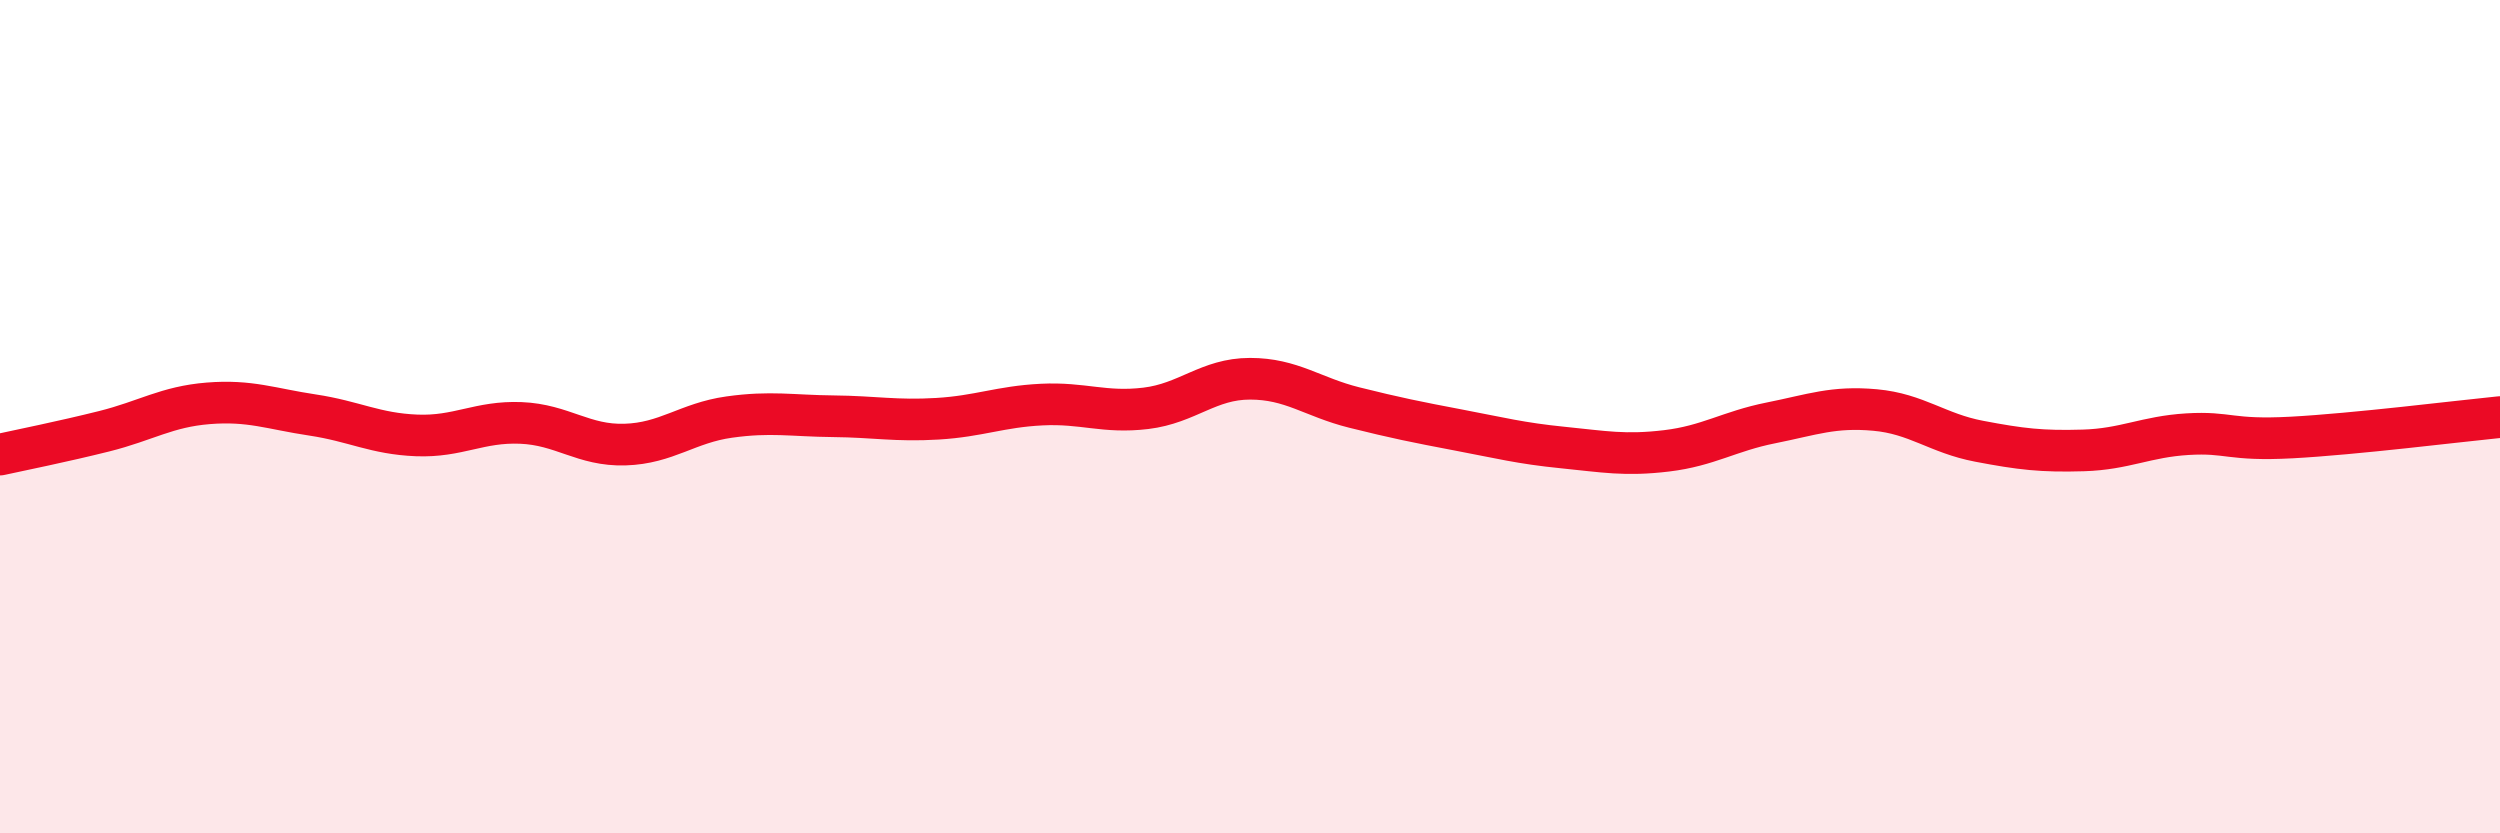
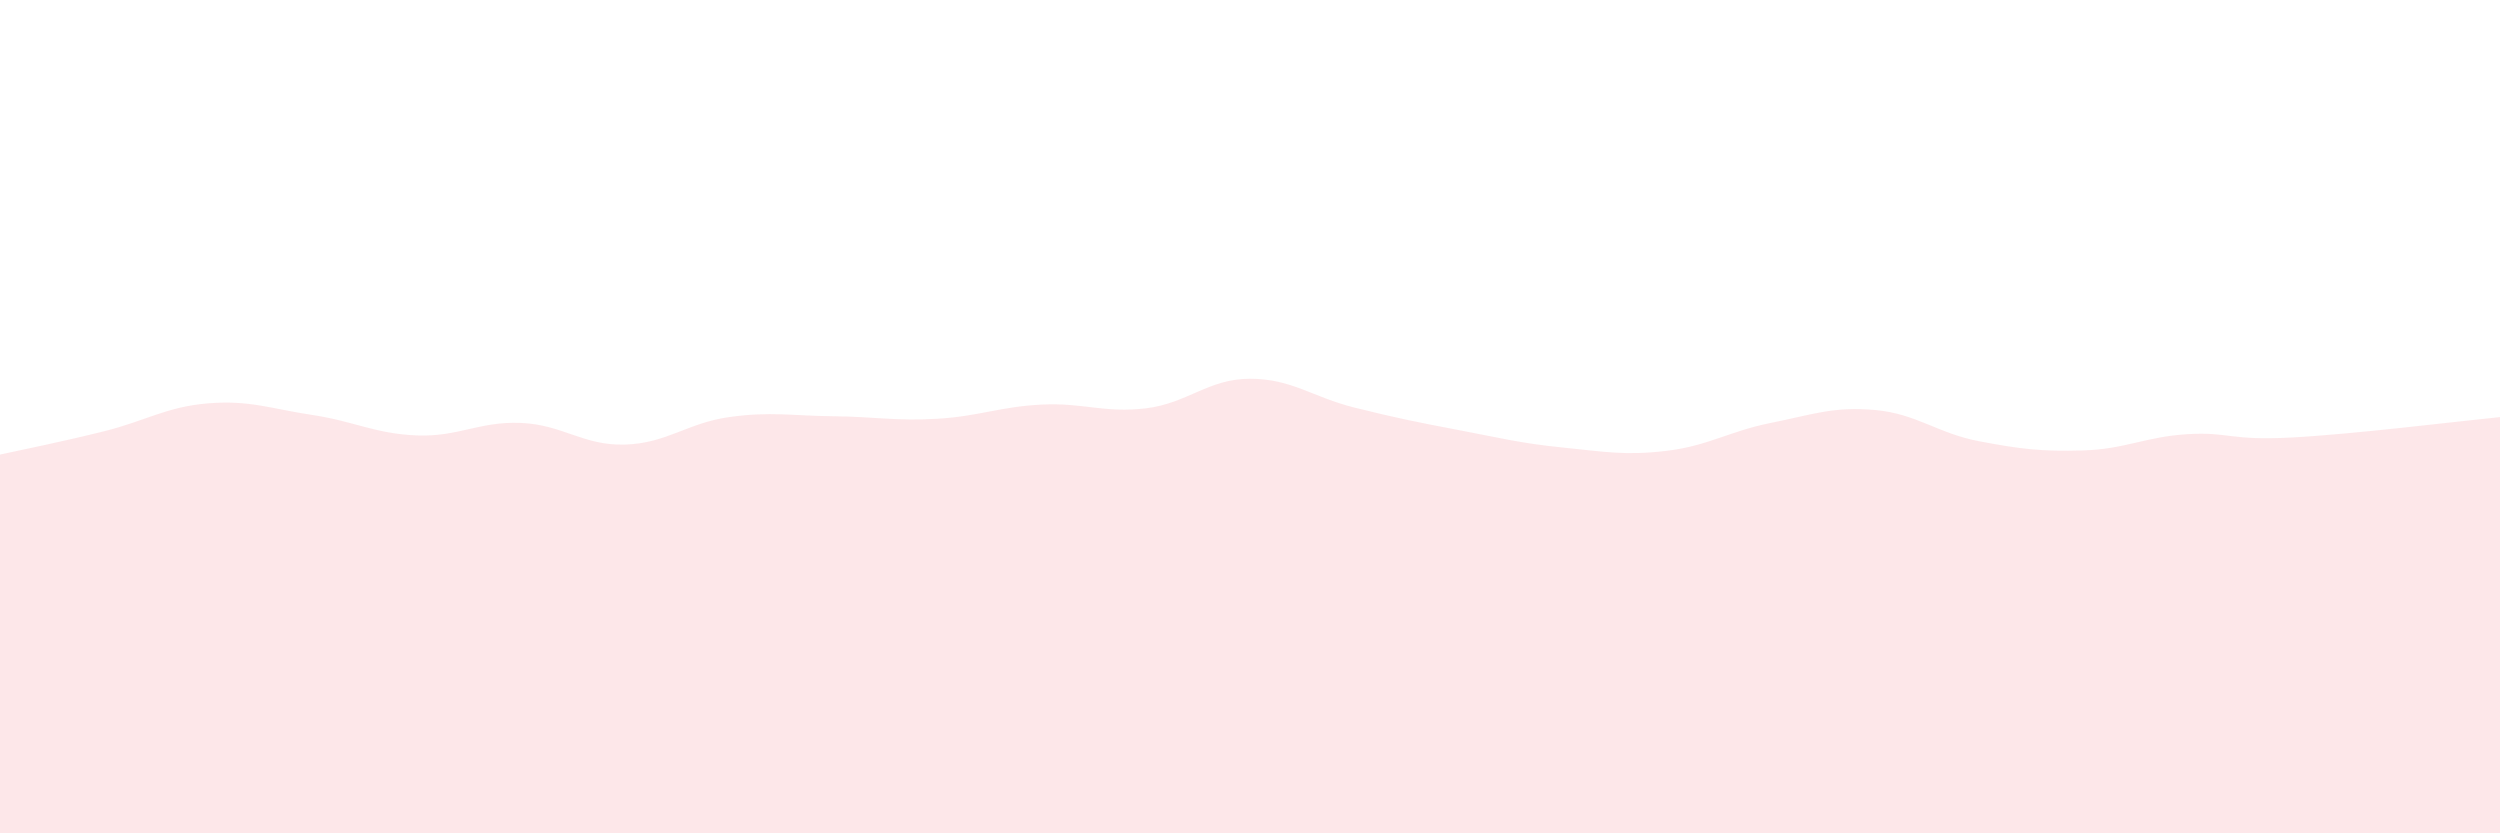
<svg xmlns="http://www.w3.org/2000/svg" width="60" height="20" viewBox="0 0 60 20">
  <path d="M 0,10.91 C 0.5,10.8 1.5,10.6 2.5,10.35 C 3.5,10.1 4,9.76 5,9.68 C 6,9.6 6.5,9.81 7.5,9.96 C 8.5,10.11 9,10.41 10,10.45 C 11,10.49 11.5,10.11 12.5,10.15 C 13.5,10.19 14,10.7 15,10.67 C 16,10.64 16.5,10.15 17.5,10.01 C 18.5,9.87 19,9.98 20,9.99 C 21,10 21.5,10.11 22.5,10.05 C 23.5,9.99 24,9.76 25,9.71 C 26,9.66 26.5,9.92 27.5,9.8 C 28.5,9.68 29,9.09 30,9.09 C 31,9.09 31.5,9.53 32.5,9.78 C 33.5,10.03 34,10.13 35,10.32 C 36,10.51 36.5,10.64 37.5,10.74 C 38.5,10.84 39,10.94 40,10.82 C 41,10.7 41.5,10.35 42.5,10.15 C 43.5,9.95 44,9.75 45,9.84 C 46,9.93 46.5,10.4 47.5,10.59 C 48.5,10.78 49,10.84 50,10.81 C 51,10.78 51.5,10.48 52.5,10.42 C 53.5,10.36 53.5,10.58 55,10.5 C 56.5,10.42 59,10.11 60,10.01L60 20L0 20Z" fill="#EB0A25" opacity="0.1" stroke-linecap="round" stroke-linejoin="round" />
-   <path d="M 0,10.91 C 0.5,10.8 1.5,10.6 2.5,10.35 C 3.5,10.1 4,9.76 5,9.68 C 6,9.6 6.5,9.81 7.5,9.96 C 8.5,10.11 9,10.41 10,10.45 C 11,10.49 11.5,10.11 12.5,10.15 C 13.5,10.19 14,10.7 15,10.67 C 16,10.64 16.5,10.15 17.5,10.01 C 18.5,9.87 19,9.98 20,9.99 C 21,10 21.5,10.11 22.5,10.05 C 23.5,9.99 24,9.76 25,9.71 C 26,9.66 26.5,9.92 27.5,9.8 C 28.5,9.68 29,9.09 30,9.09 C 31,9.09 31.5,9.53 32.5,9.78 C 33.5,10.03 34,10.13 35,10.32 C 36,10.51 36.5,10.64 37.5,10.74 C 38.5,10.84 39,10.94 40,10.82 C 41,10.7 41.5,10.35 42.5,10.15 C 43.5,9.95 44,9.75 45,9.84 C 46,9.93 46.5,10.4 47.5,10.59 C 48.5,10.78 49,10.84 50,10.81 C 51,10.78 51.5,10.48 52.5,10.42 C 53.5,10.36 53.5,10.58 55,10.5 C 56.5,10.42 59,10.11 60,10.01" stroke="#EB0A25" stroke-width="1" fill="none" stroke-linecap="round" stroke-linejoin="round" />
</svg>